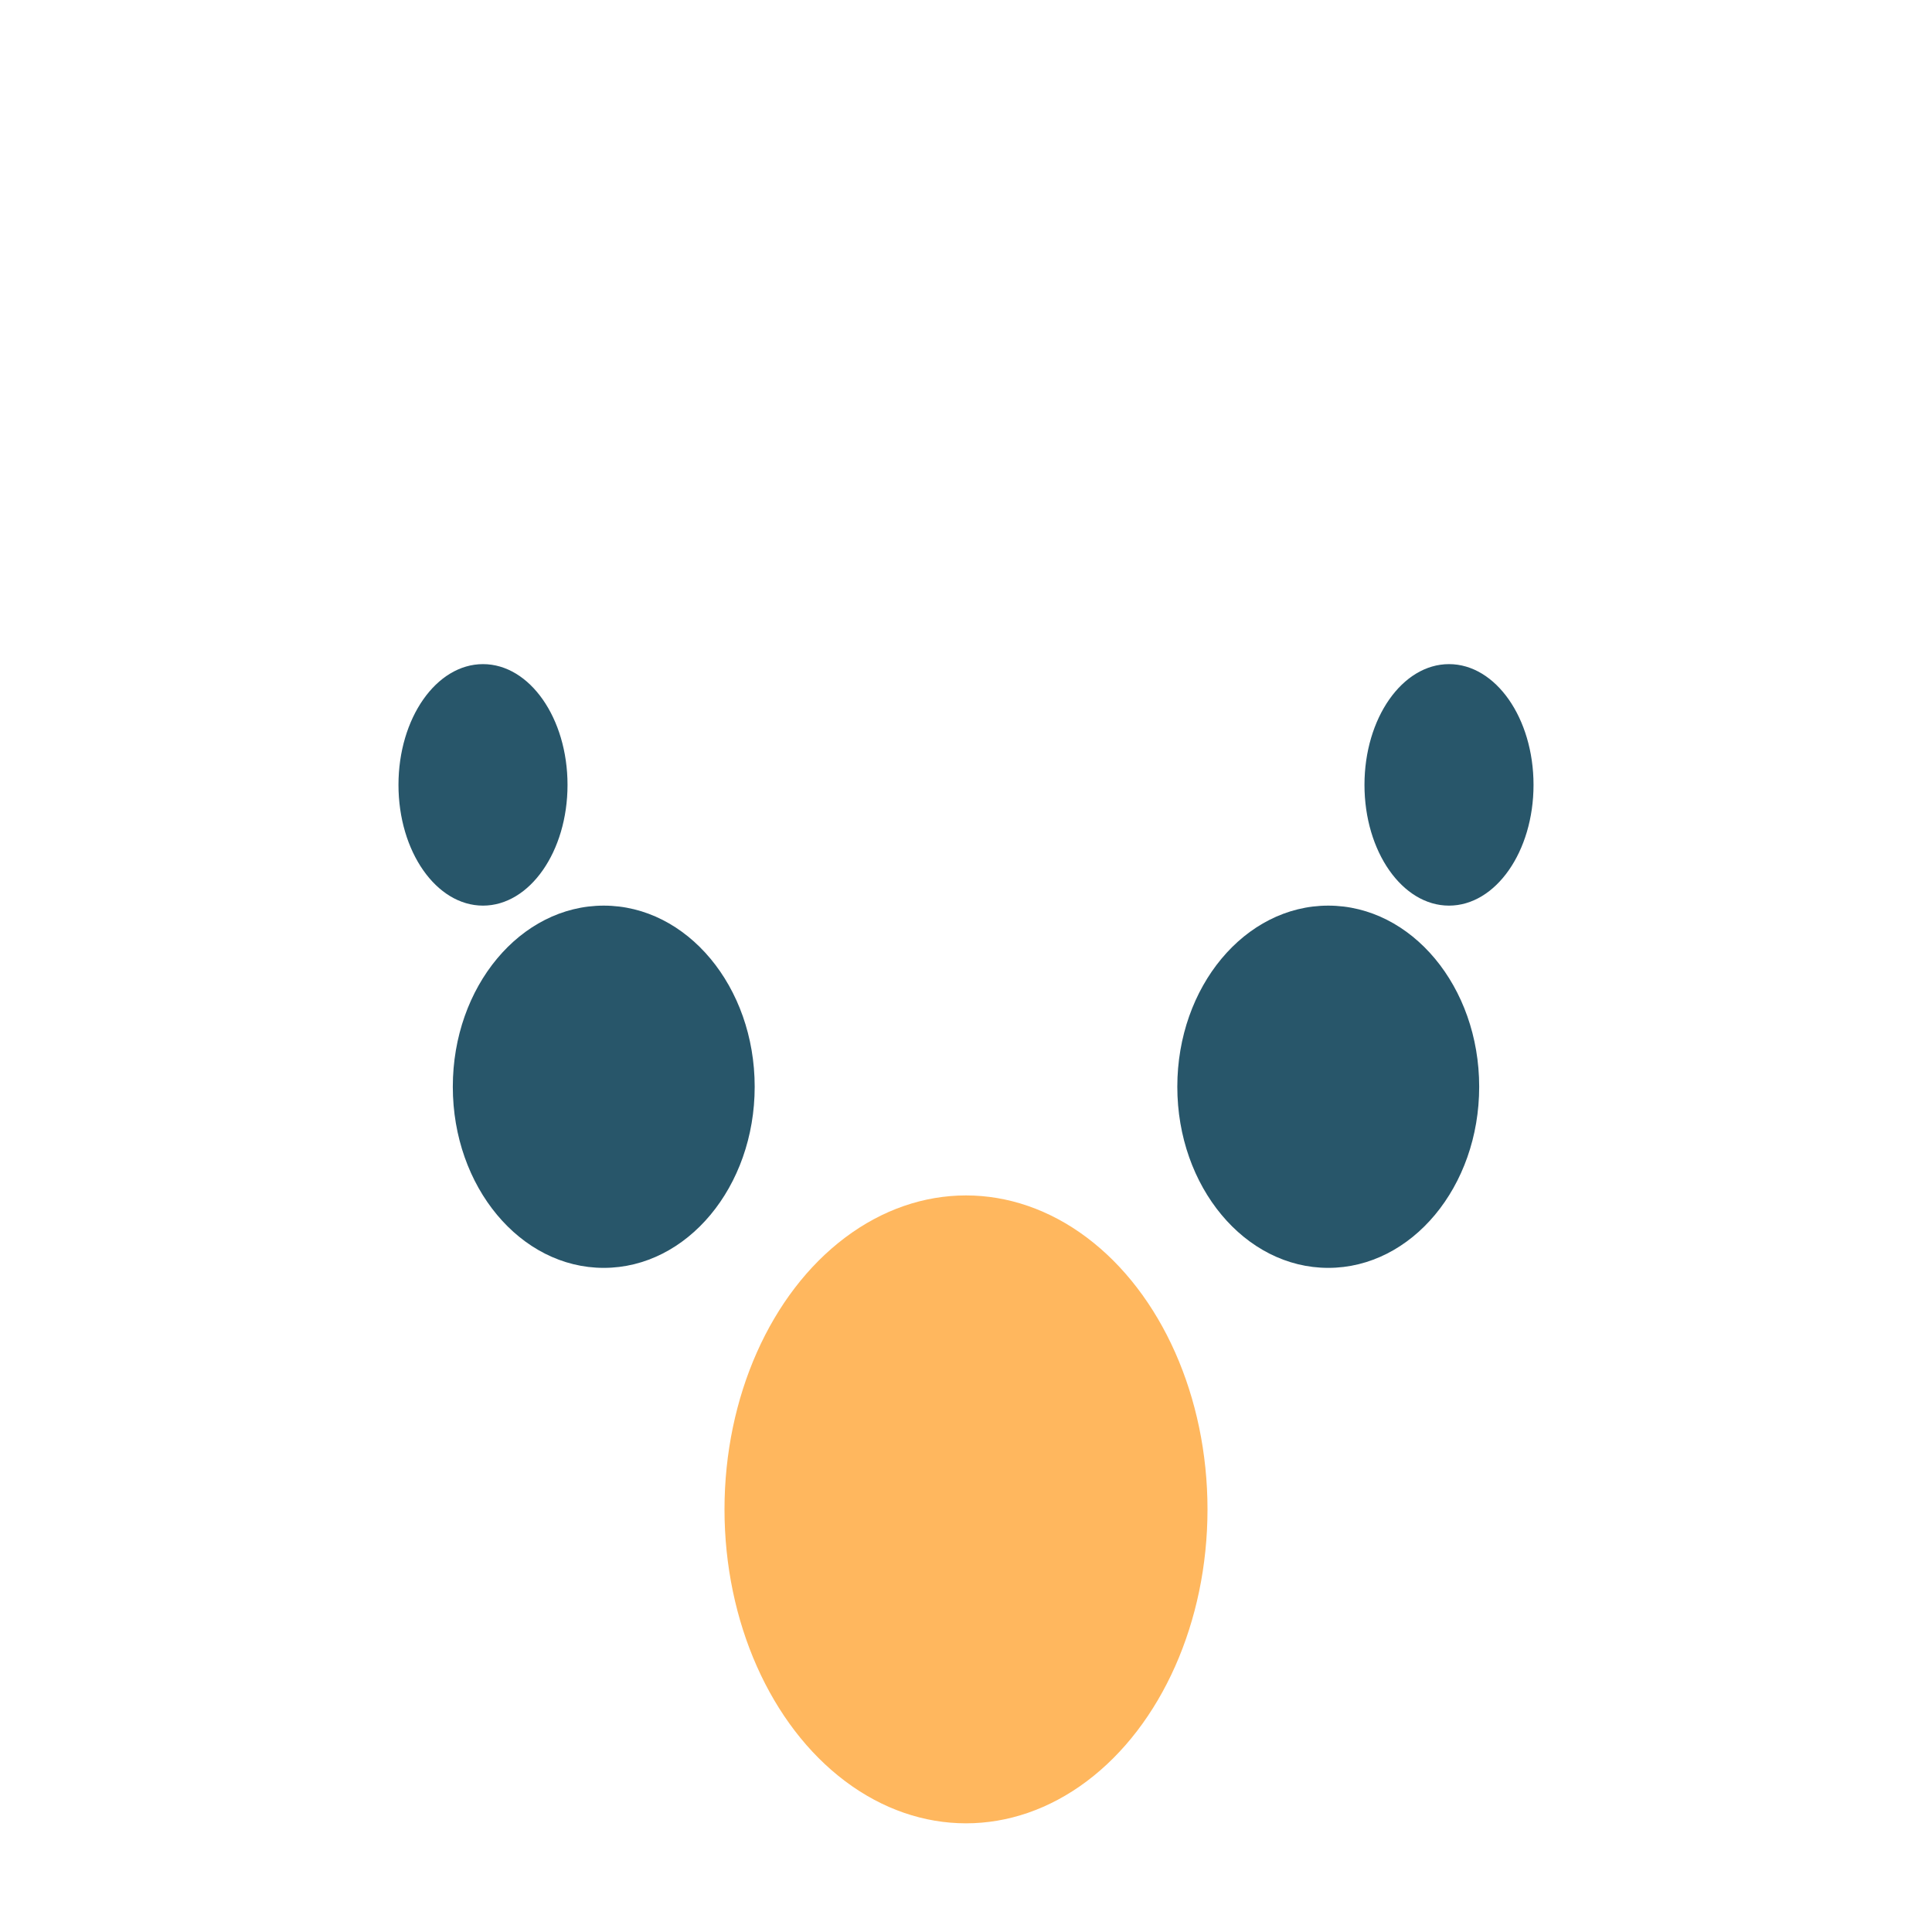
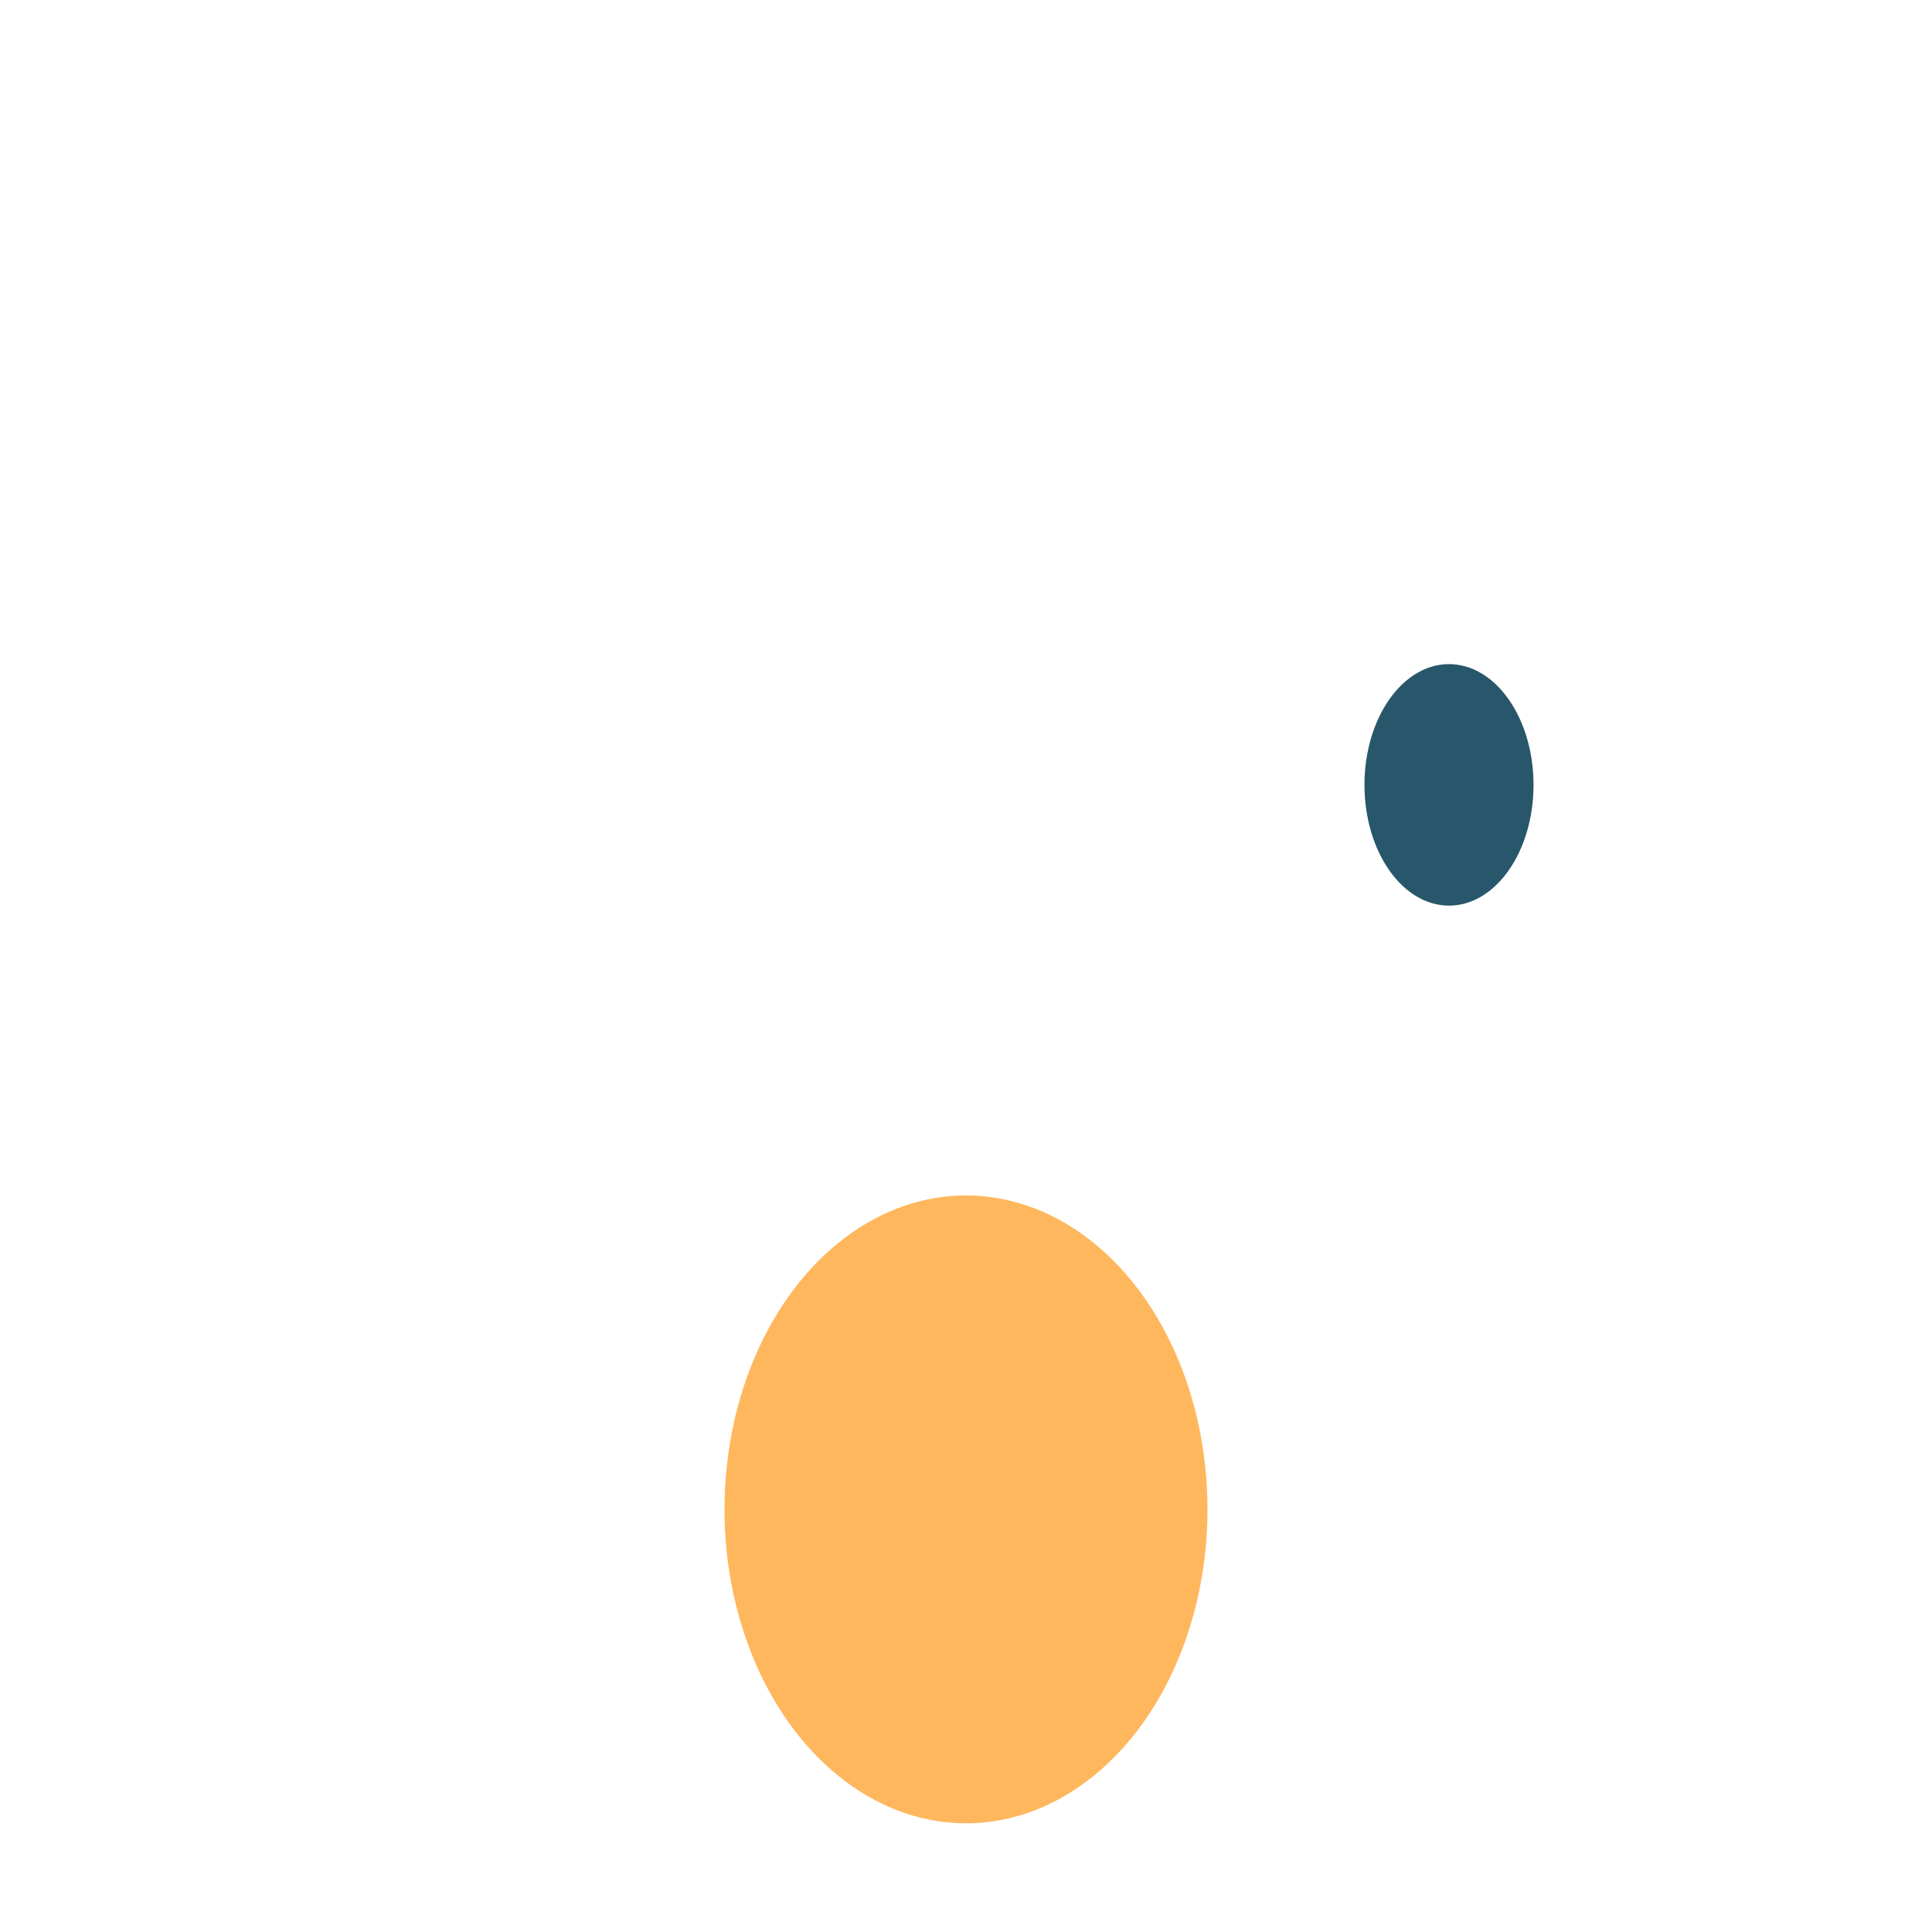
<svg xmlns="http://www.w3.org/2000/svg" width="32" height="32" viewBox="0 0 32 32">
-   <ellipse cx="10" cy="18" rx="2.5" ry="3" fill="#28566A" />
-   <ellipse cx="22" cy="18" rx="2.5" ry="3" fill="#28566A" />
  <ellipse cx="16" cy="25" rx="4" ry="5.2" fill="#FFB75E" />
-   <ellipse cx="8" cy="13" rx="1.4" ry="2" fill="#28566A" />
  <ellipse cx="24" cy="13" rx="1.4" ry="2" fill="#28566A" />
</svg>